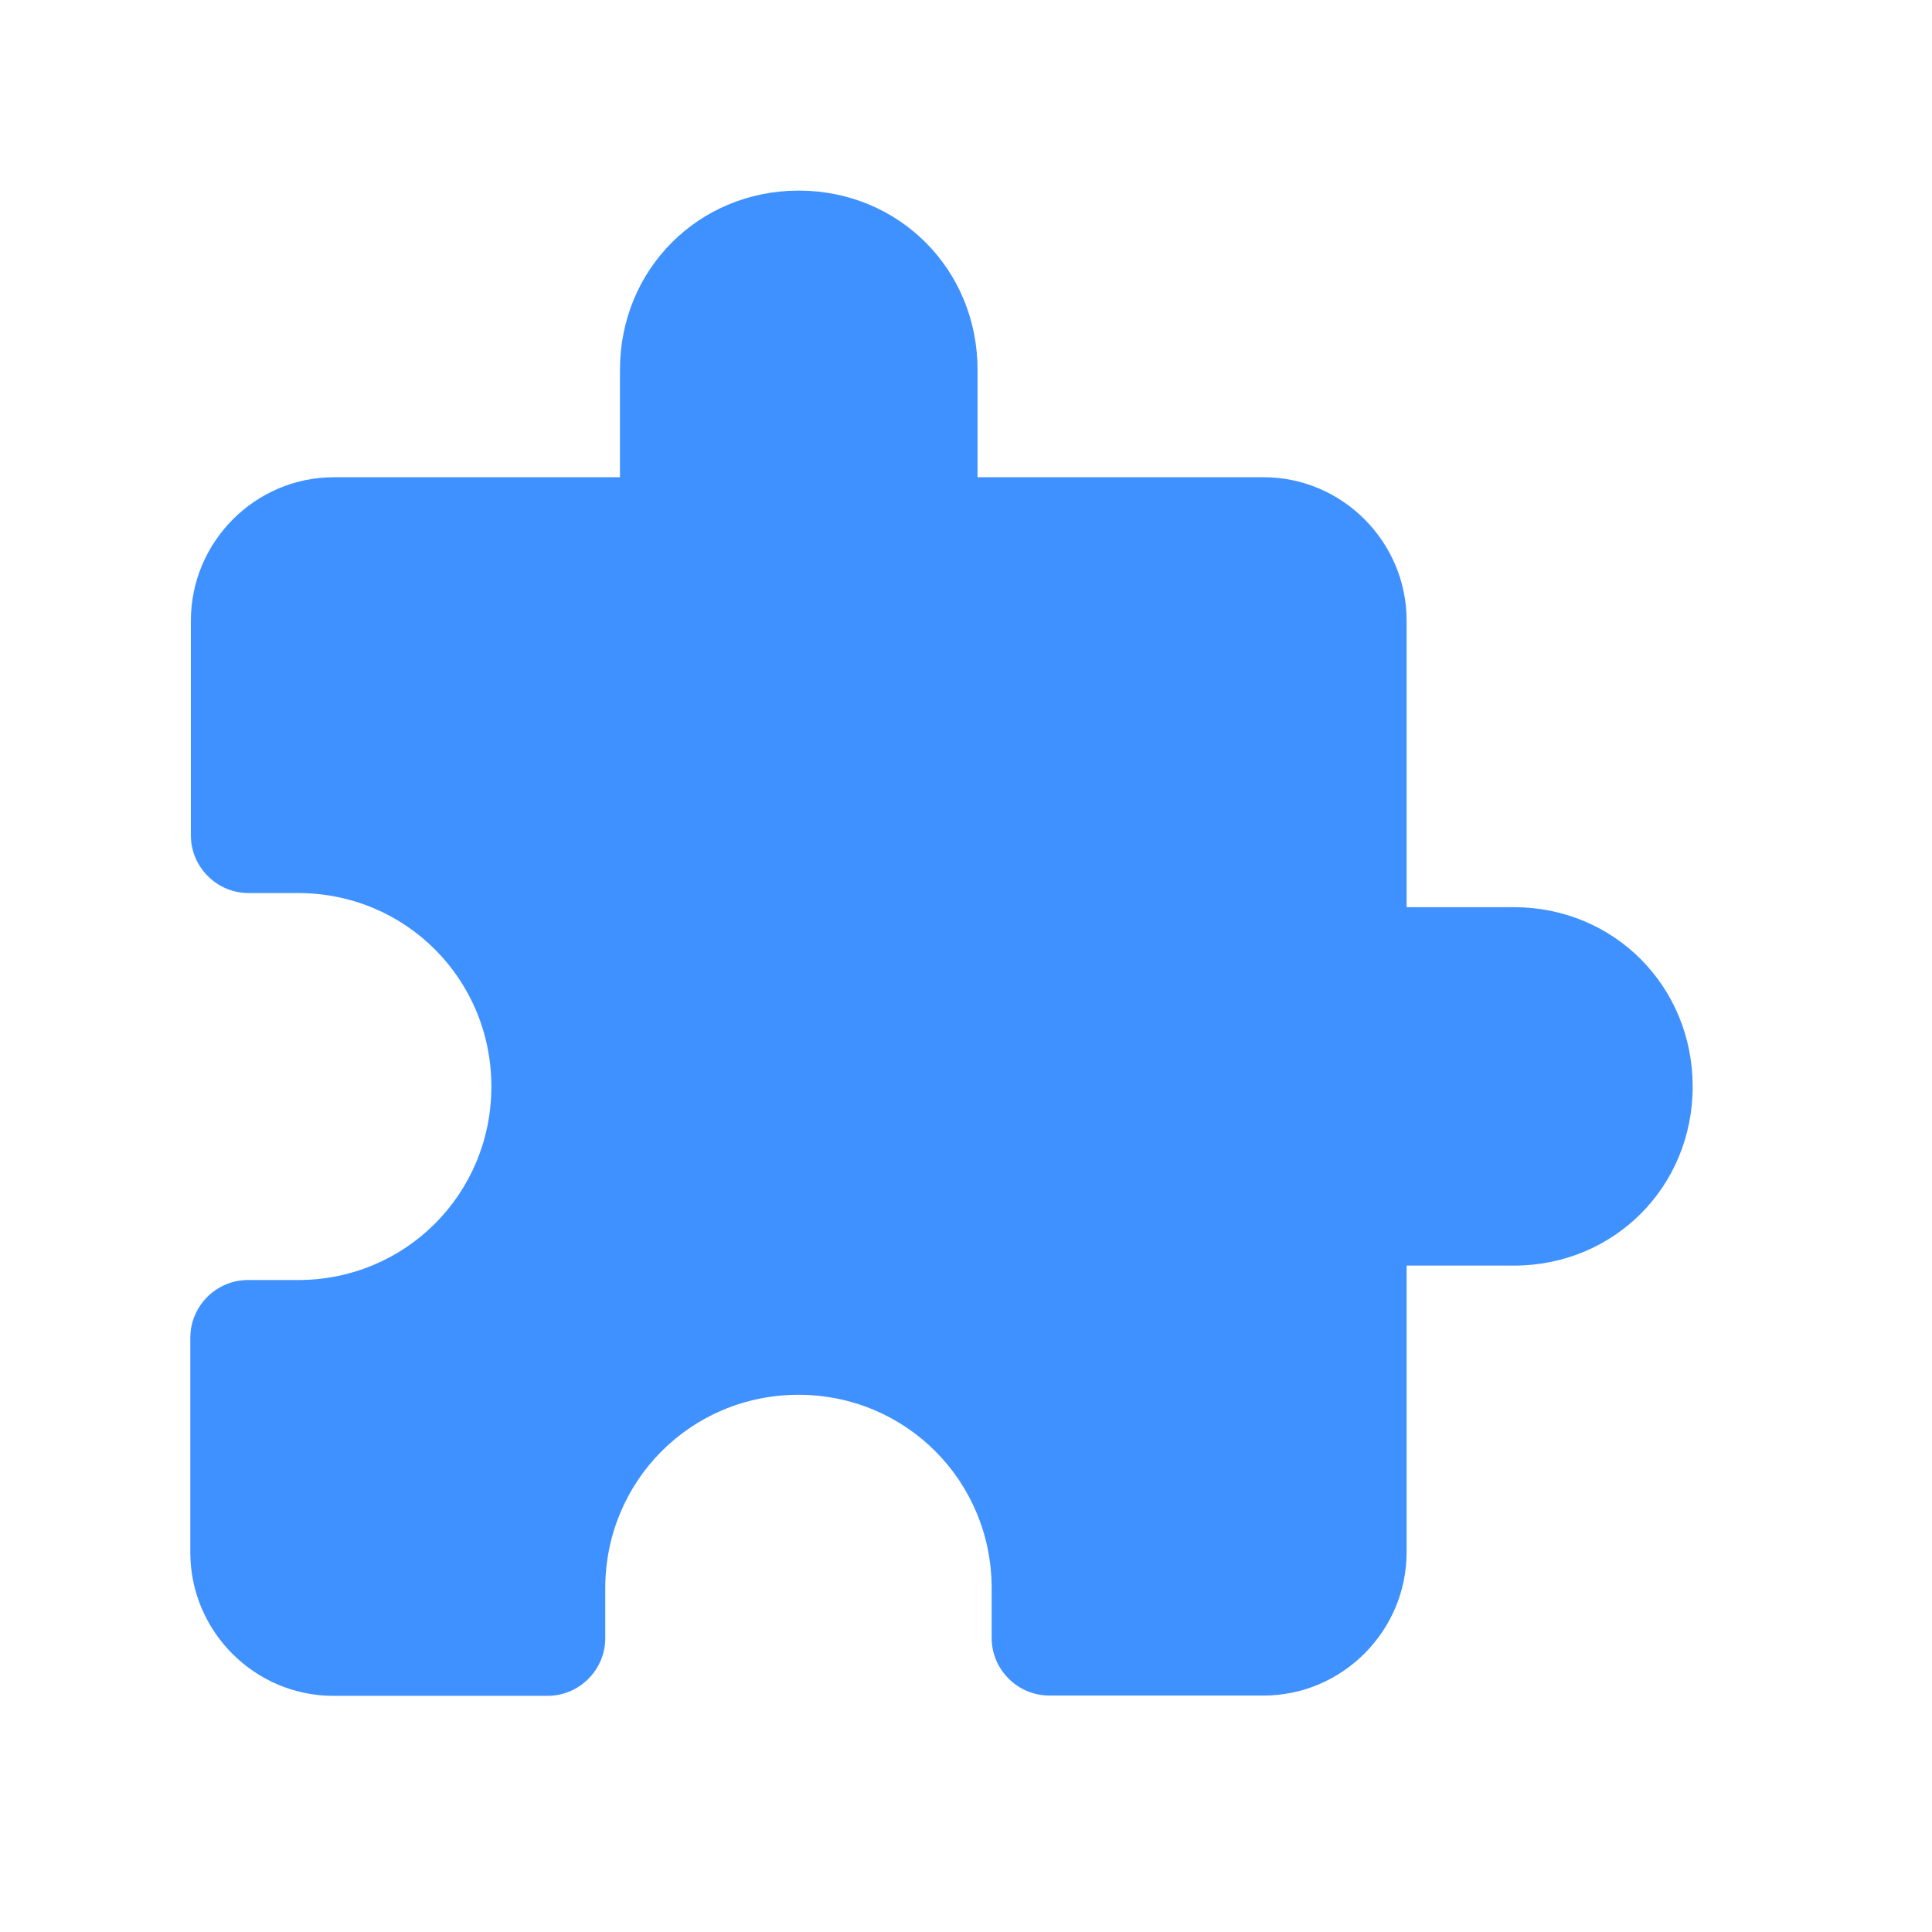
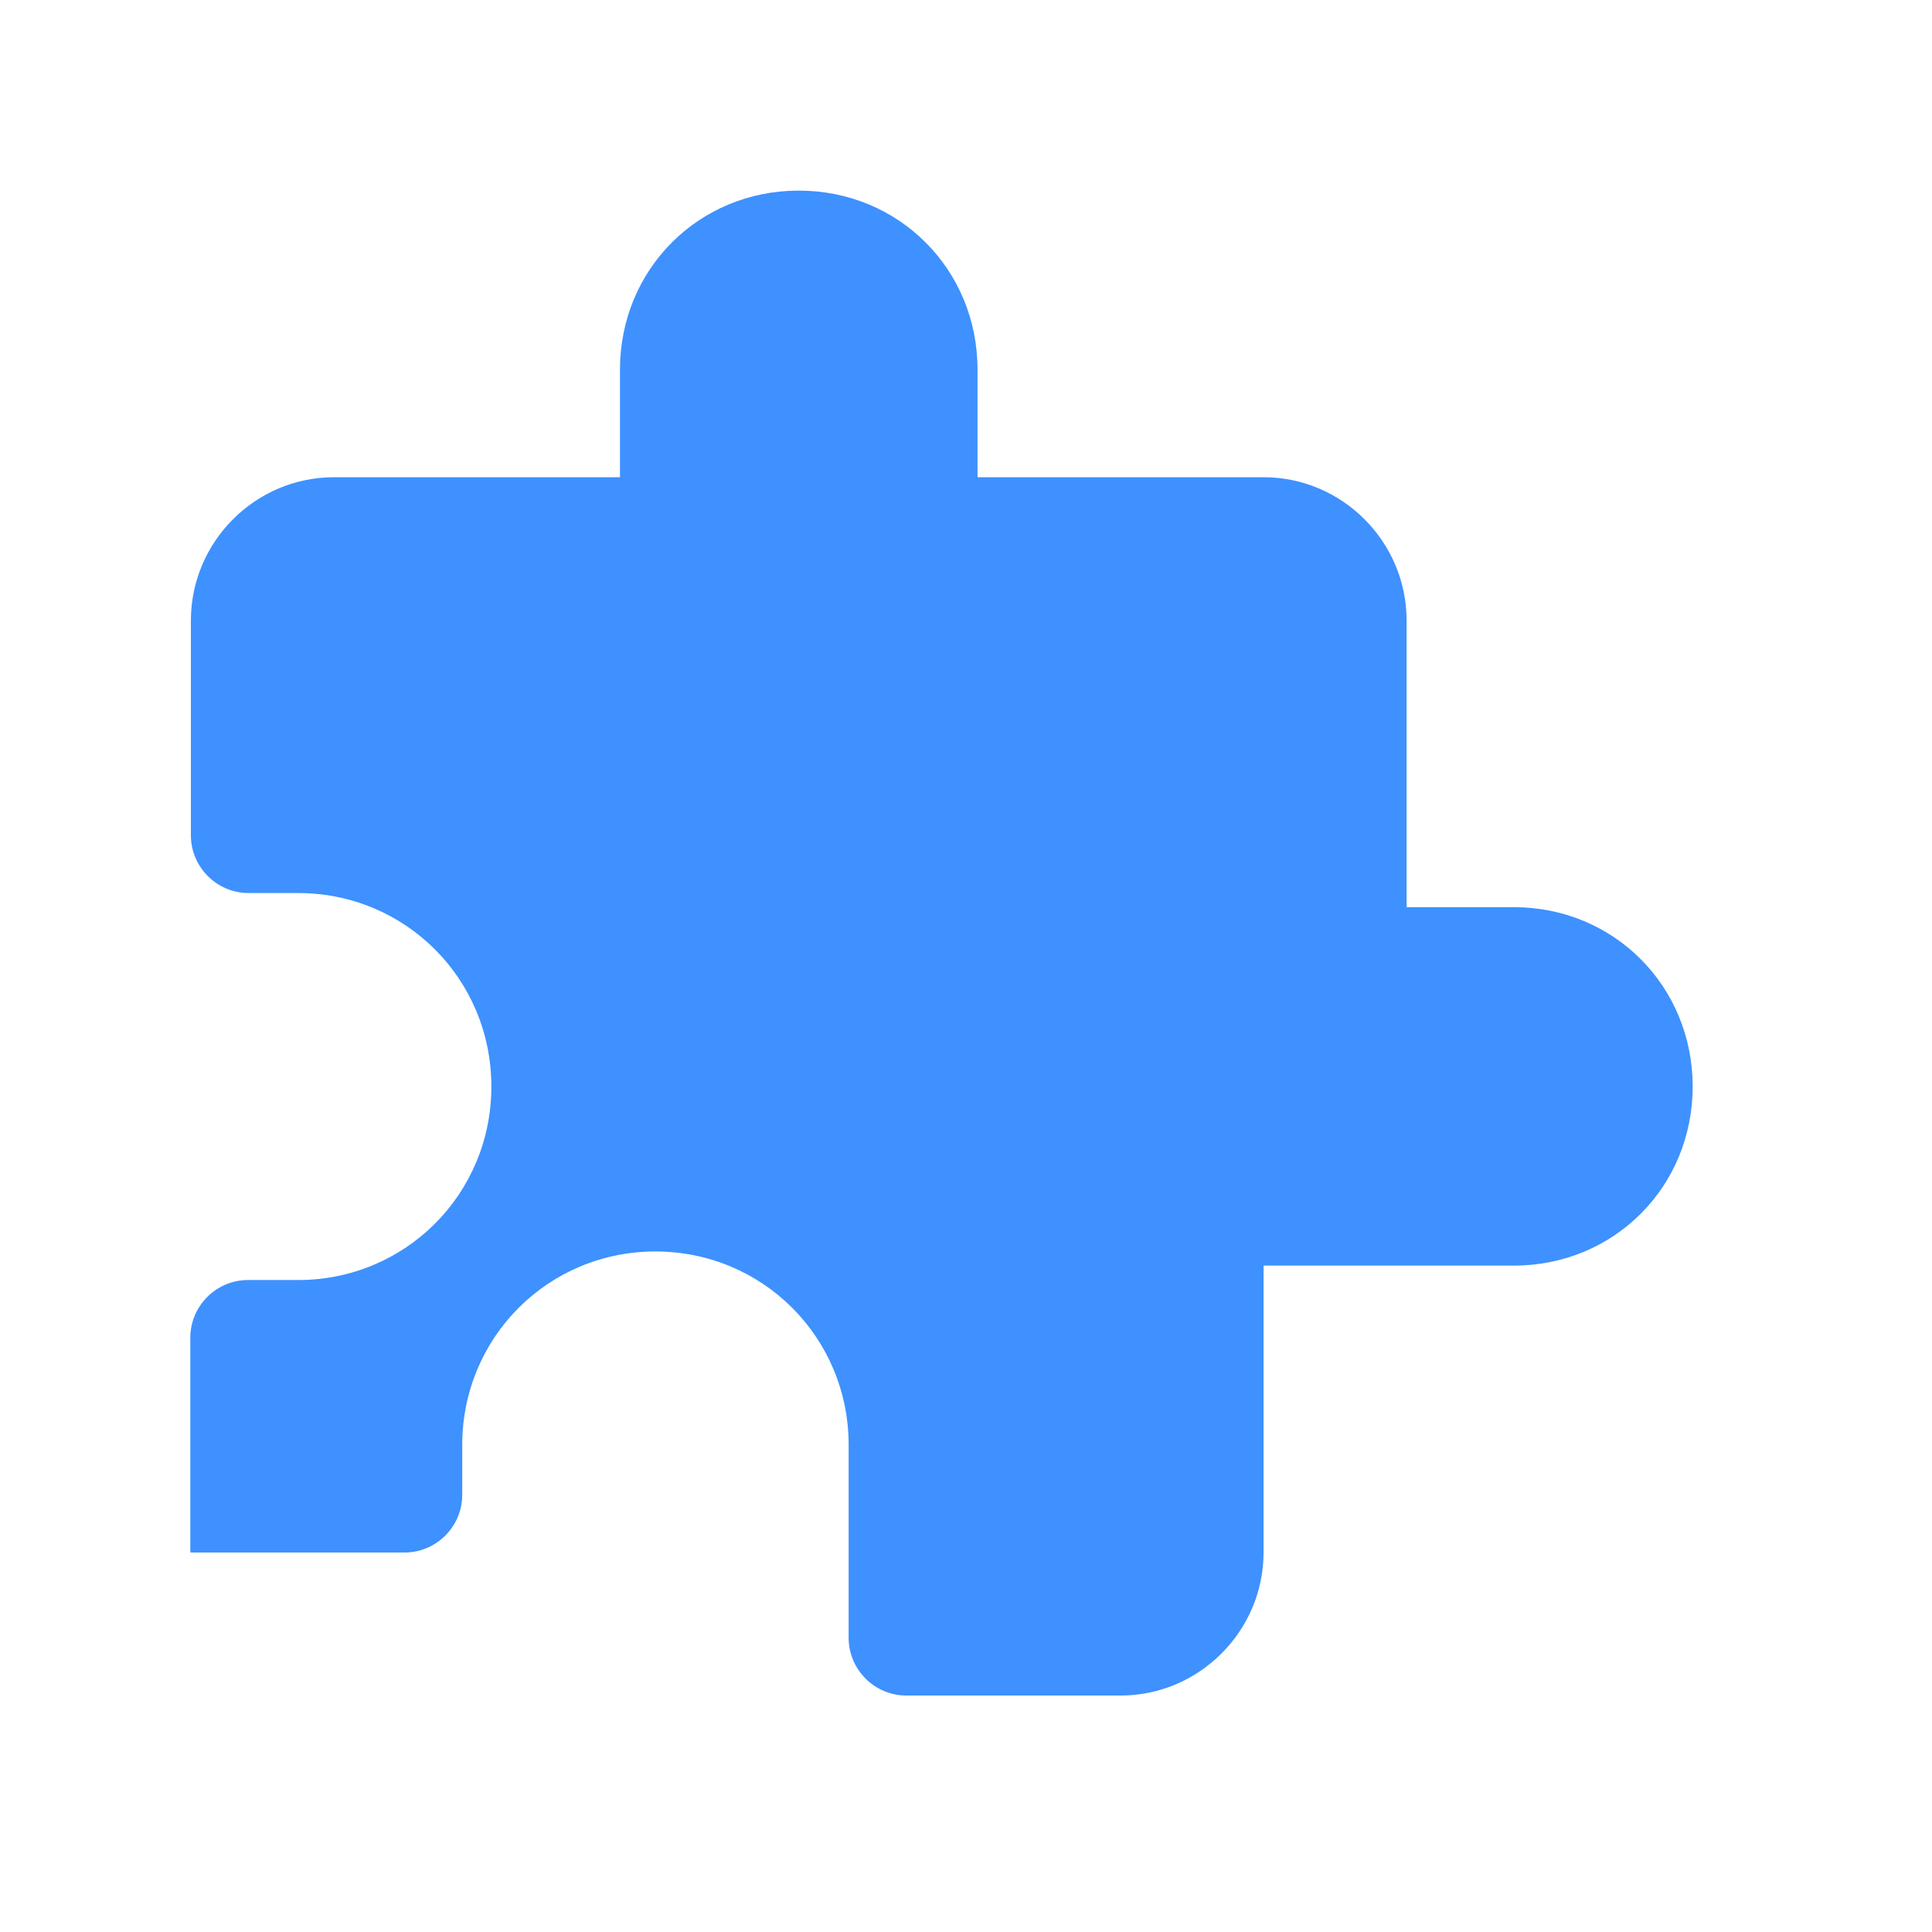
<svg xmlns="http://www.w3.org/2000/svg" version="1.1" id="Слой_1" x="0px" y="0px" width="670px" height="670px" viewBox="0 0 670 670" style="enable-background:new 0 0 670 670;" xml:space="preserve">
  <style type="text/css"> .st0{fill:#3E91FF;} </style>
  <g>
-     <path class="st0" d="M525,314.6h-37.2v-99.4c0-27.3-22.3-49.7-49.6-49.7H339v-37.3c0-34.8-27.3-62.1-62-62.1s-62,27.3-62,62.1v37.3 h-99.2c-27.3,0-49.6,22.4-49.6,49.7v74.5c0,11,9,20,20,20h17.2c37.2,0,67,29.8,67,67.1s-29.8,67.1-67,67.1H86c-11,0-20,9-20,20 v74.5c0,27.3,22.3,49.7,49.6,49.7h74.3c11,0,20-9,20-20v-17.3c0-37.3,29.8-67.1,67-67.1s67,29.8,67,67.1V568c0,11,9,20,20,20h74.3 c27.3,0,49.6-22.4,49.6-49.7v-99.4H525c34.7,0,62-27.3,62-62.1S559.7,314.6,525,314.6z" />
+     <path class="st0" d="M525,314.6h-37.2v-99.4c0-27.3-22.3-49.7-49.6-49.7H339v-37.3c0-34.8-27.3-62.1-62-62.1s-62,27.3-62,62.1v37.3 h-99.2c-27.3,0-49.6,22.4-49.6,49.7v74.5c0,11,9,20,20,20h17.2c37.2,0,67,29.8,67,67.1s-29.8,67.1-67,67.1H86c-11,0-20,9-20,20 v74.5h74.3c11,0,20-9,20-20v-17.3c0-37.3,29.8-67.1,67-67.1s67,29.8,67,67.1V568c0,11,9,20,20,20h74.3 c27.3,0,49.6-22.4,49.6-49.7v-99.4H525c34.7,0,62-27.3,62-62.1S559.7,314.6,525,314.6z" />
  </g>
</svg>